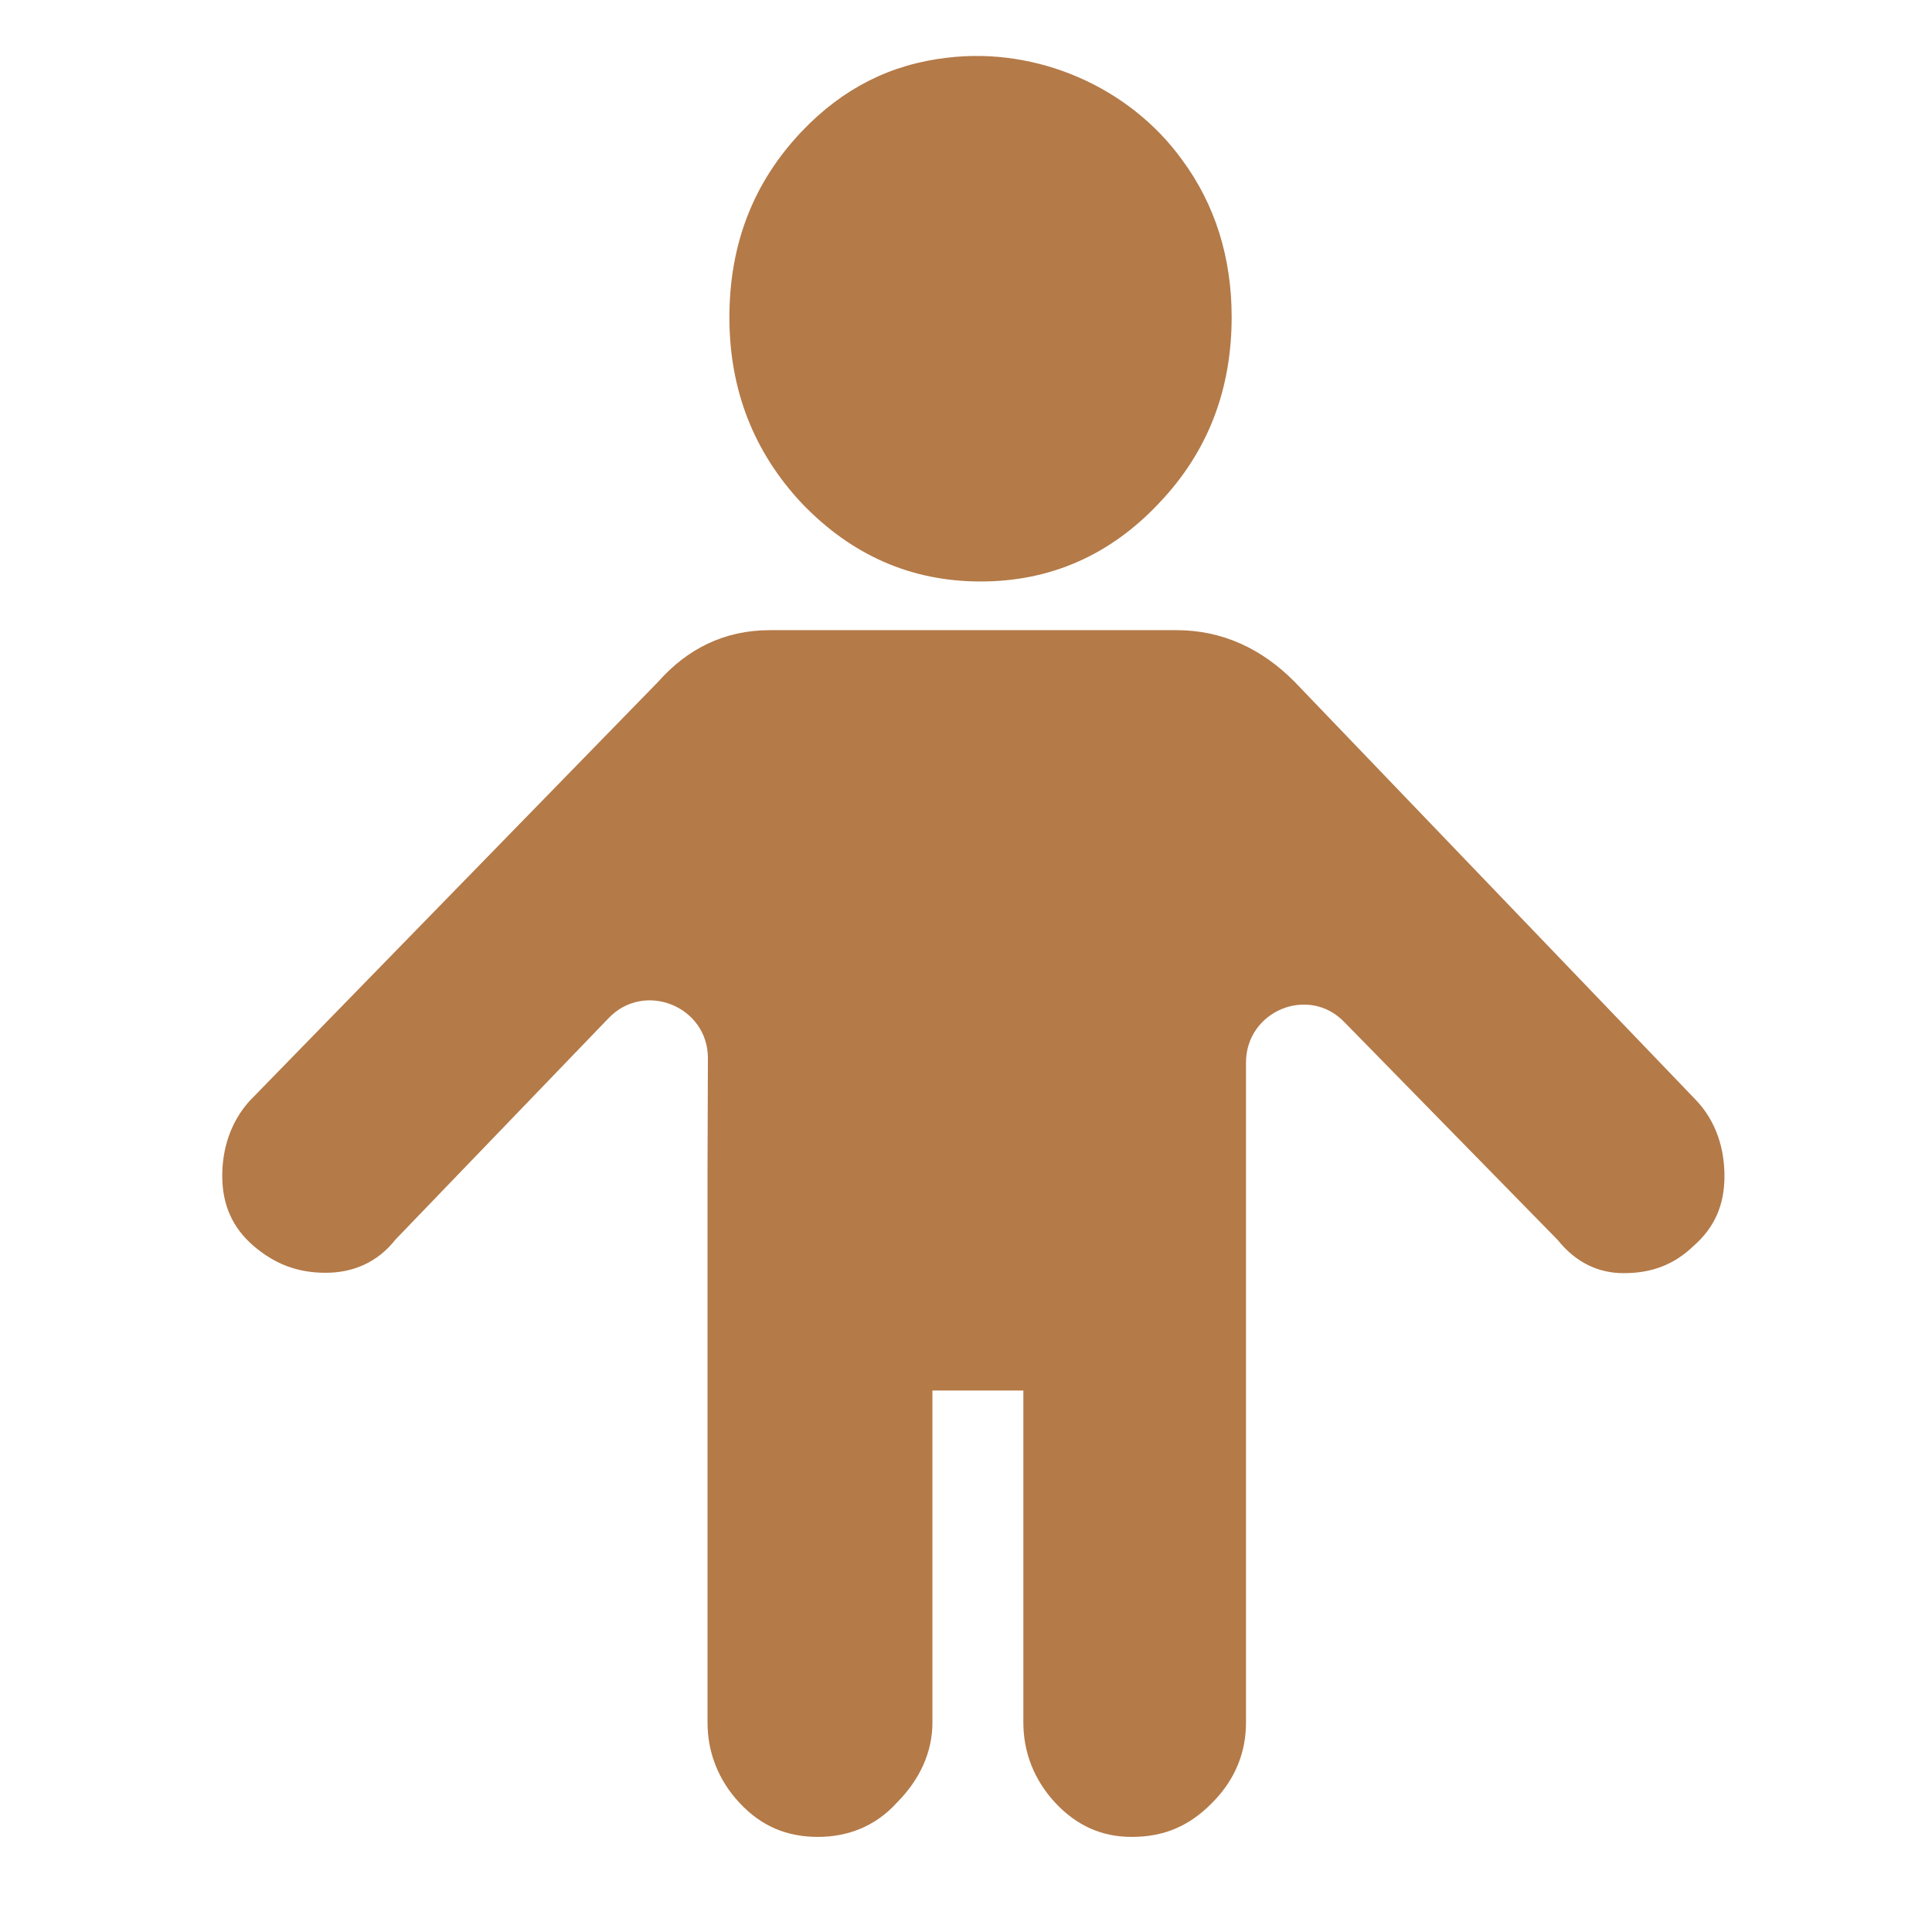
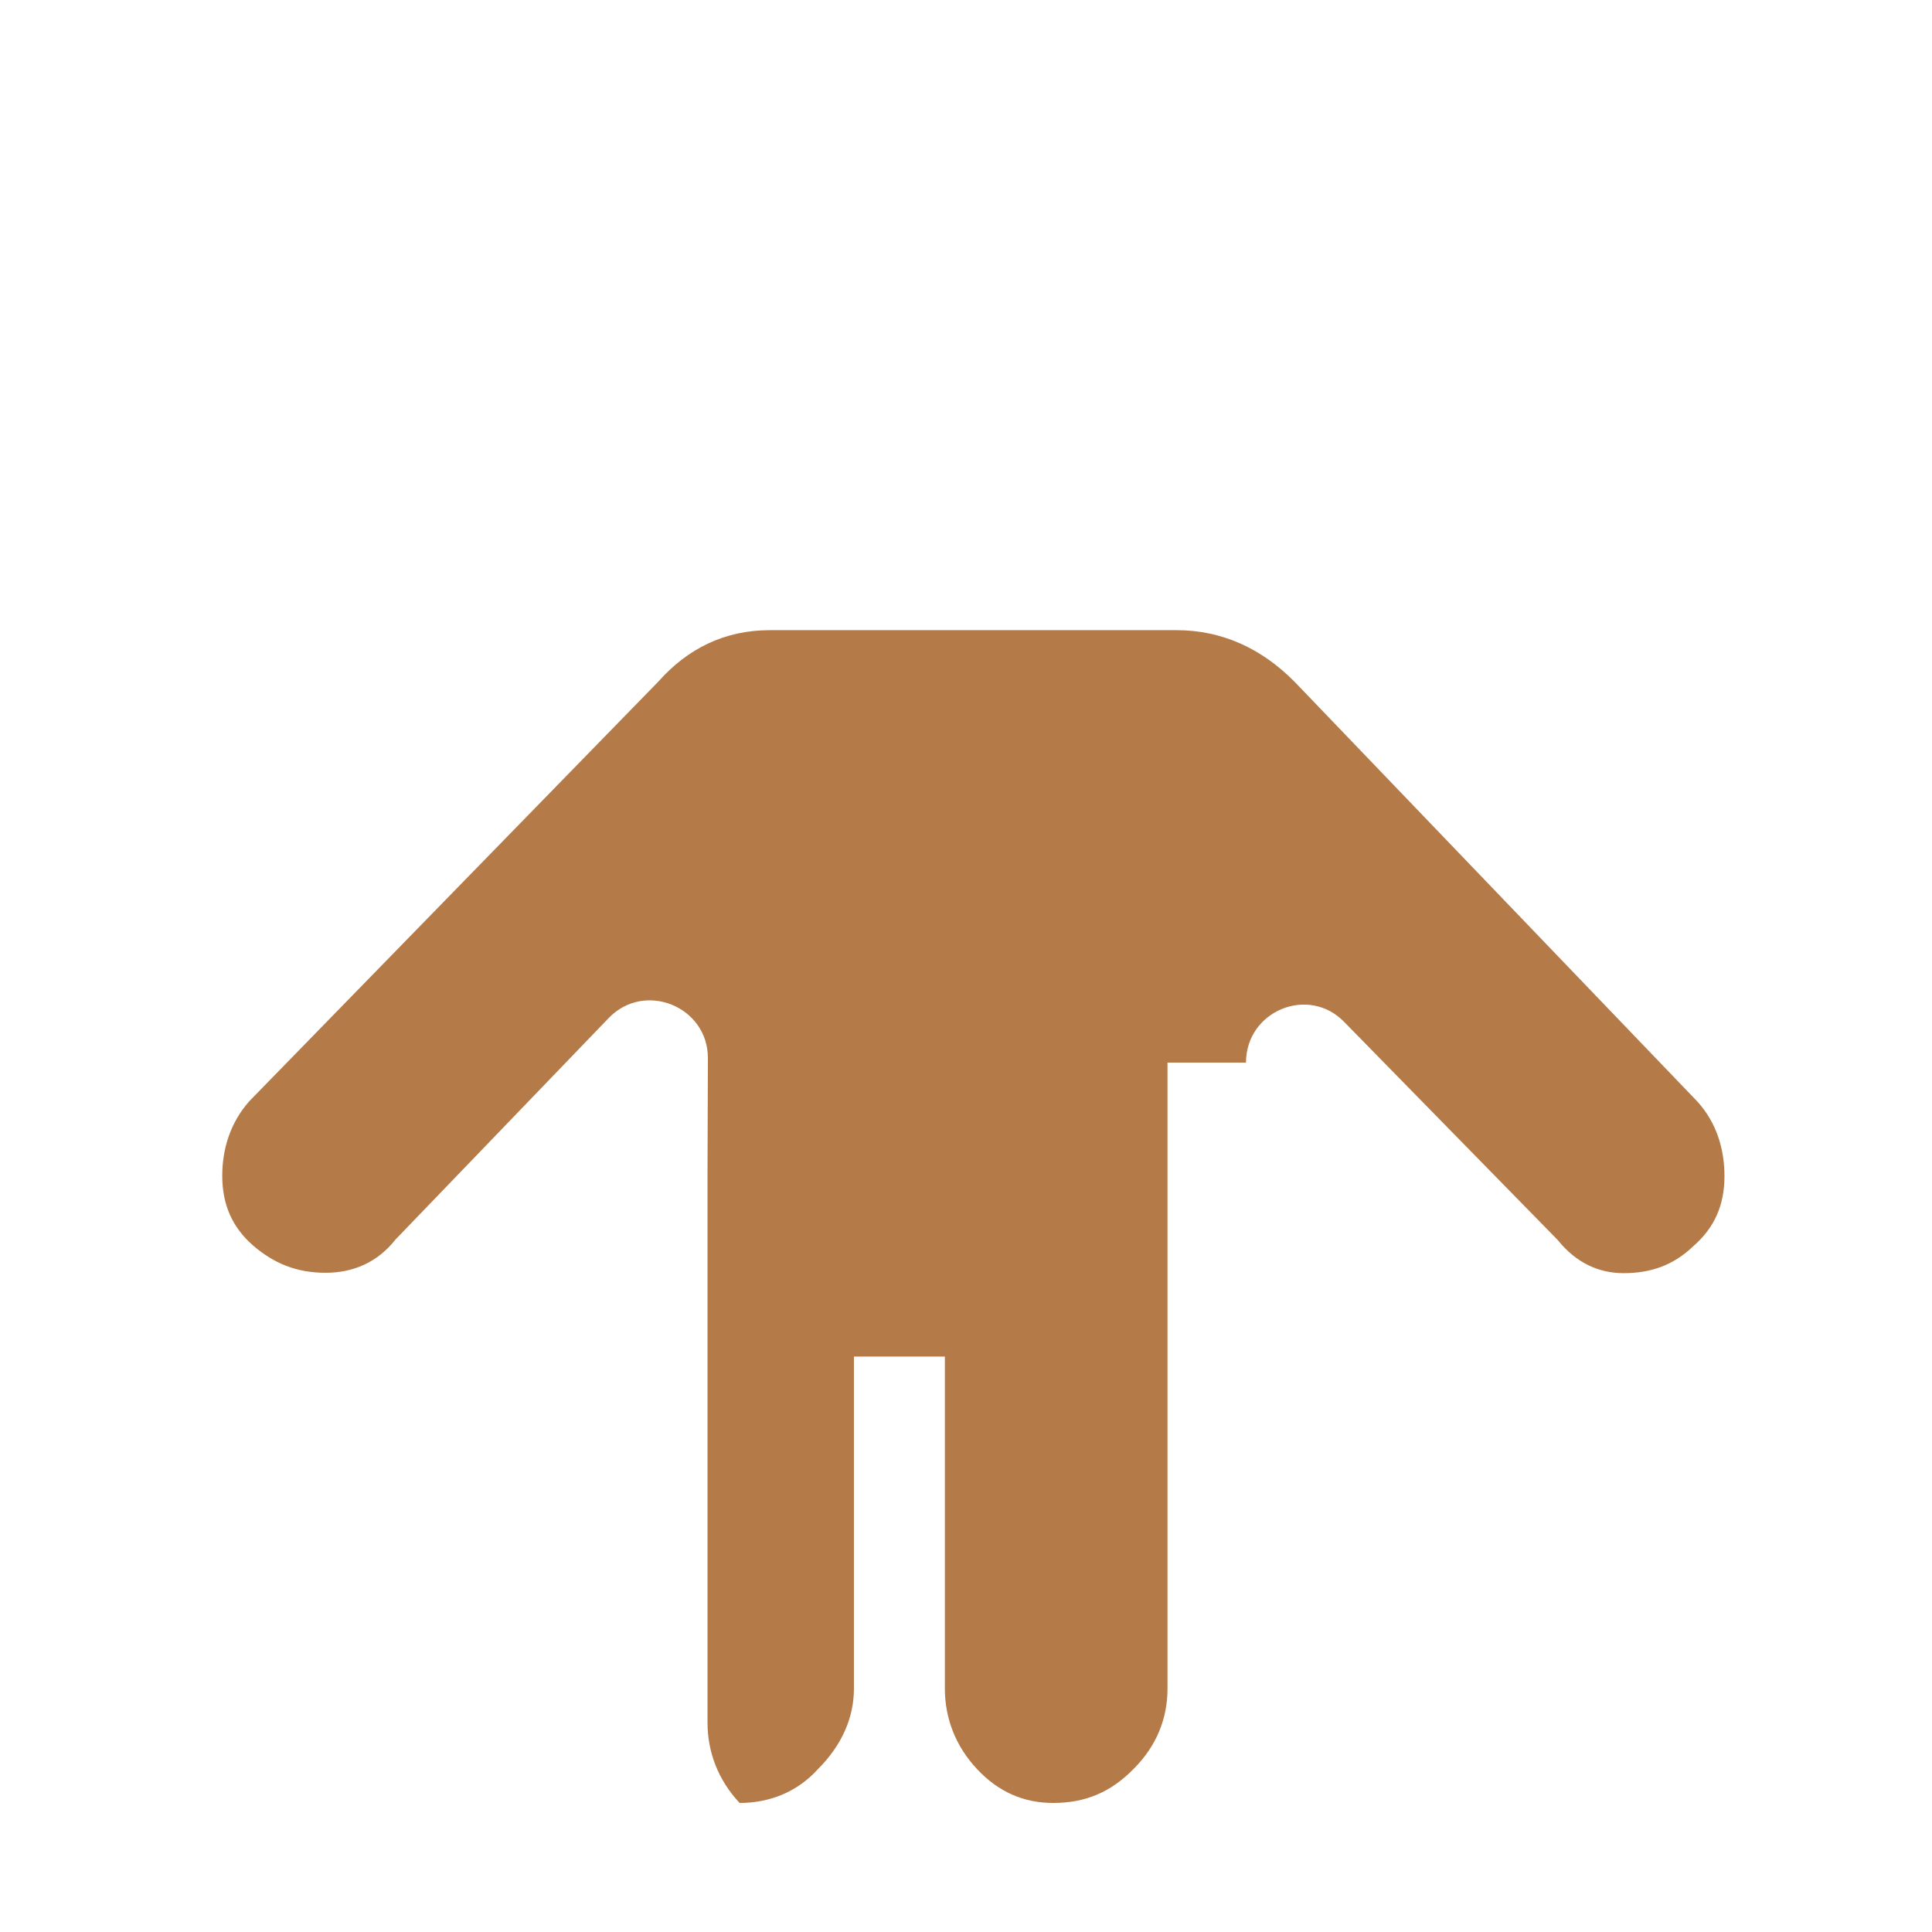
<svg xmlns="http://www.w3.org/2000/svg" version="1.1" id="Capa_1" x="0px" y="0px" viewBox="0 0 512 512" style="enable-background:new 0 0 512 512;" xml:space="preserve">
  <style type="text/css">
	.st0{fill-rule:evenodd;clip-rule:evenodd;fill:#B47A48;}
</style>
  <g>
    <g>
-       <path class="st0" d="M330.2,281.6c0-13.7,16.6-20.6,26.1-10.7l56.5,57.7c4.9,6.1,10.9,8.8,17.5,8.8c7.2,0,13.2-2.1,18.5-7.2    c5.6-4.9,8.2-10.9,8.2-18.5c0-7.2-2.1-14.2-7.2-19.8L343.1,180.7l0,0c-8.7-8.8-19.2-13.7-31.3-13.7H204c-12.1,0-21.9,5-29.6,13.7    L66.1,291.8c-5,5.6-7.2,12.6-7.2,19.8c0,7.7,2.7,13.7,8.2,18.5c5.6,4.8,11.6,7.2,19.2,7.2c7.2,0,13.7-2.7,18.5-8.8l56.5-58.7    c9.5-9.9,26.3-3.1,26.3,10.6l-0.1,30.1v146c0,7.8,2.8,15.2,8.5,21.3c5.7,6.1,12.4,9,20.8,9c7.8,0,15.2-2.8,20.8-9    c6.2-6.2,9.5-13.5,9.5-21.3v-88h24.1v88c0,7.8,2.8,15.2,8.5,21.3c5.7,6.1,12.4,9,20.2,9c8.5,0,15.2-2.8,21.3-9    c6.2-6.2,9-13.5,9-21.3v-146V281.6z" />
+       <path class="st0" d="M330.2,281.6c0-13.7,16.6-20.6,26.1-10.7l56.5,57.7c4.9,6.1,10.9,8.8,17.5,8.8c7.2,0,13.2-2.1,18.5-7.2    c5.6-4.9,8.2-10.9,8.2-18.5c0-7.2-2.1-14.2-7.2-19.8L343.1,180.7l0,0c-8.7-8.8-19.2-13.7-31.3-13.7H204c-12.1,0-21.9,5-29.6,13.7    L66.1,291.8c-5,5.6-7.2,12.6-7.2,19.8c0,7.7,2.7,13.7,8.2,18.5c5.6,4.8,11.6,7.2,19.2,7.2c7.2,0,13.7-2.7,18.5-8.8l56.5-58.7    c9.5-9.9,26.3-3.1,26.3,10.6l-0.1,30.1v146c0,7.8,2.8,15.2,8.5,21.3c7.8,0,15.2-2.8,20.8-9    c6.2-6.2,9.5-13.5,9.5-21.3v-88h24.1v88c0,7.8,2.8,15.2,8.5,21.3c5.7,6.1,12.4,9,20.2,9c8.5,0,15.2-2.8,21.3-9    c6.2-6.2,9-13.5,9-21.3v-146V281.6z" />
    </g>
-     <path class="st0" d="M259.9,154.1c18.6,0,34.4-7.1,47.2-20.7c13-13.6,19.3-30.1,19.3-49.4c0-15.8-4.4-29.8-13.1-41.6   c-14-19.4-38.5-30-62.3-27.1c-14.9,1.7-27.6,8.1-38.4,19.4c-13,13.6-19.3,30.1-19.3,49.4s6.5,35.8,19.3,49.4   C225.7,147.1,241.4,154.1,259.9,154.1L259.9,154.1z" />
  </g>
</svg>